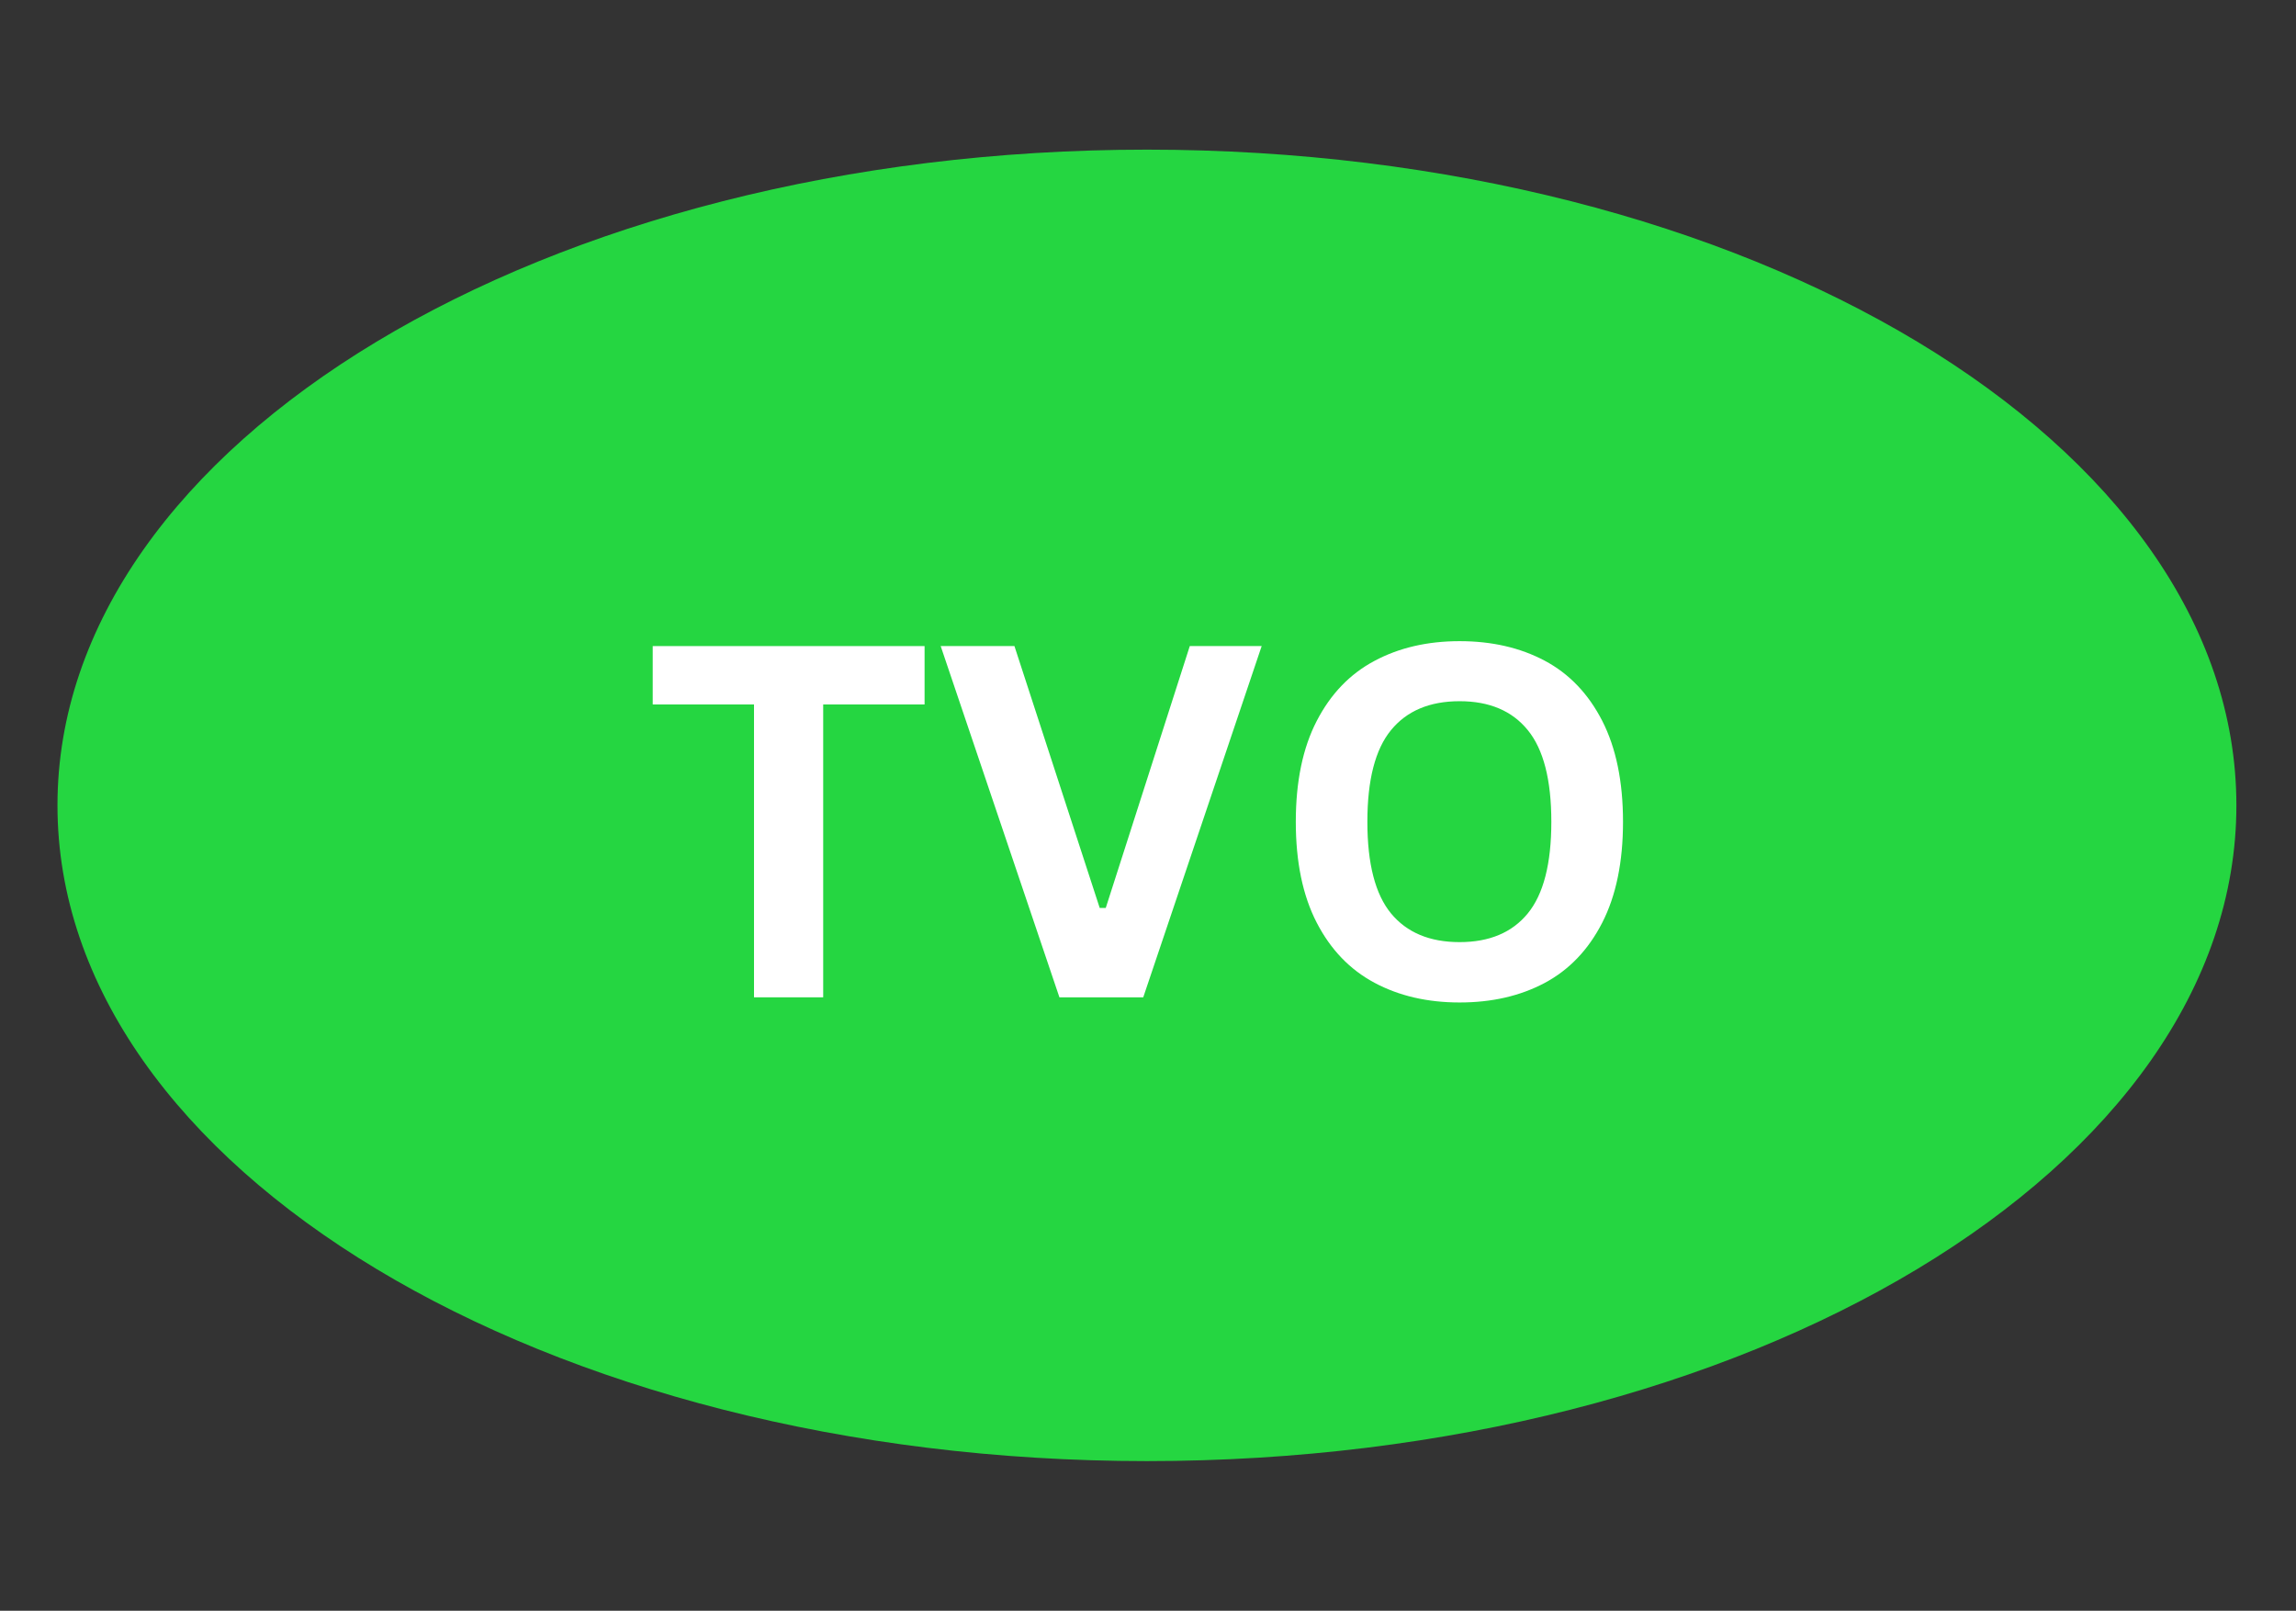
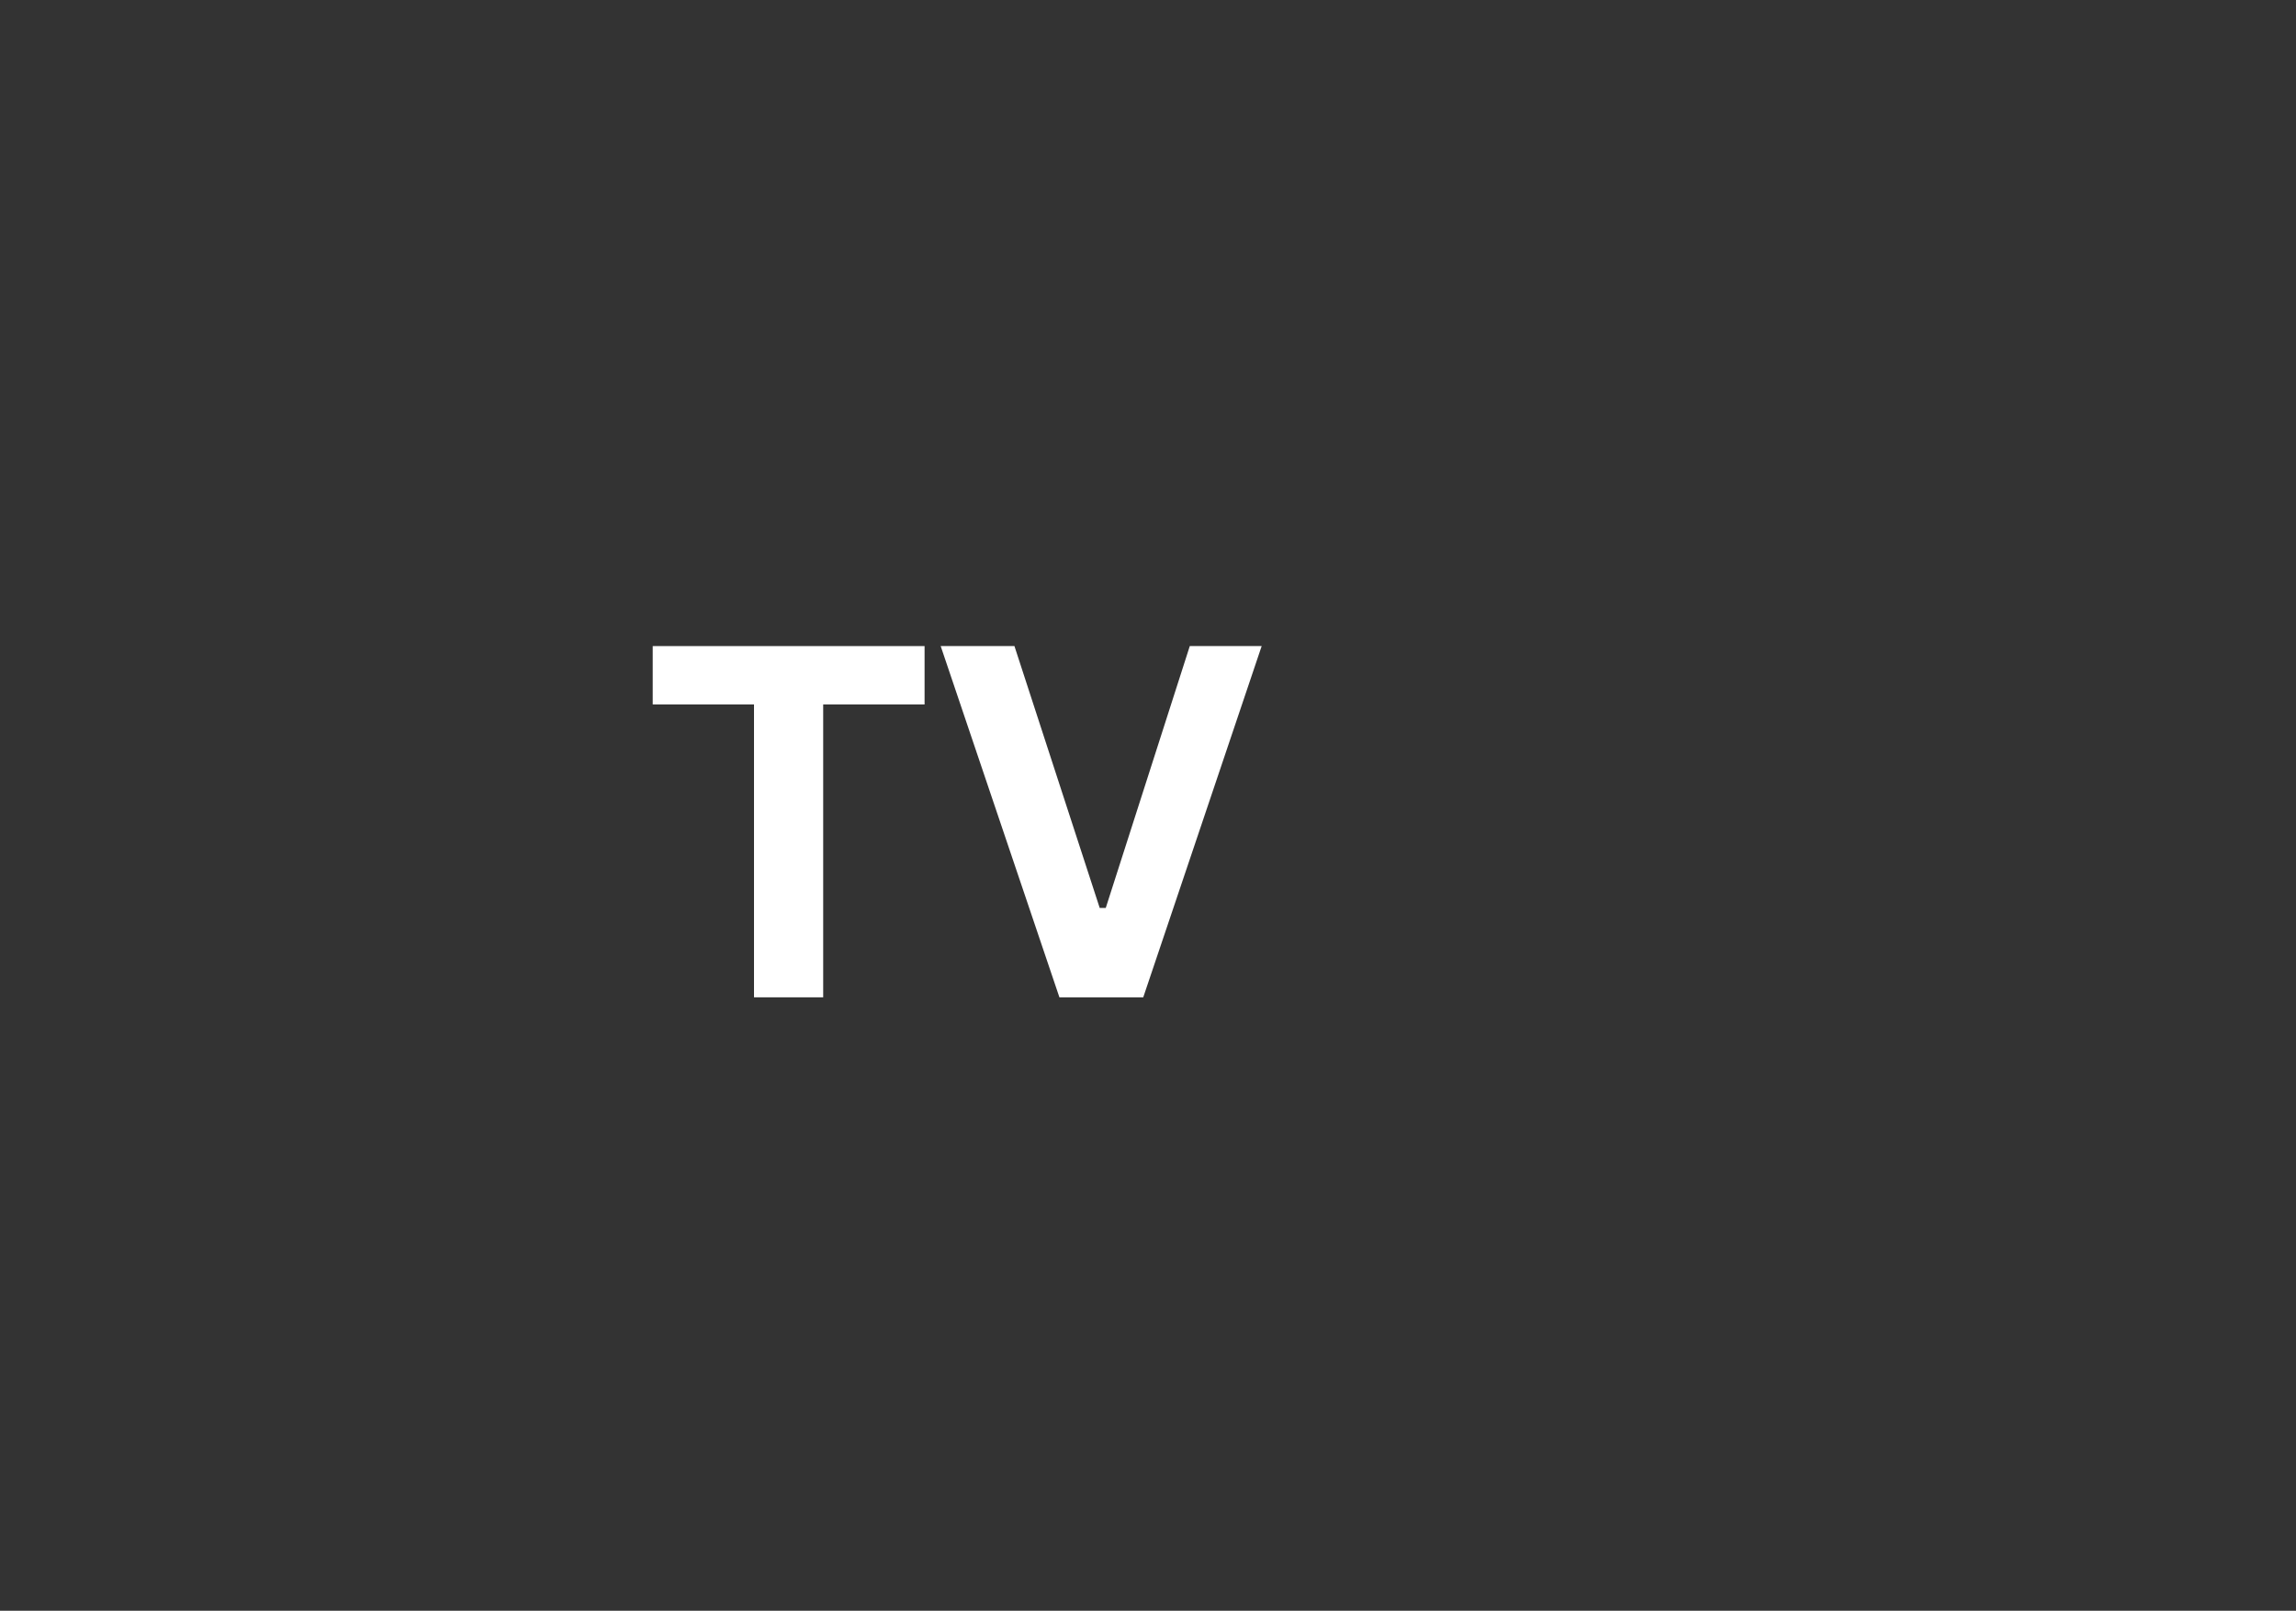
<svg xmlns="http://www.w3.org/2000/svg" version="1.1" width="670" height="470" viewBox="0 0 670 470" xml:space="preserve">
  <rect x="0" y="0" width="670" height="470" fill="#333333" stroke="none" />
  <desc>Created with Fabric.js 3.6.3</desc>
  <defs>
</defs>
  <g transform="matrix(1 0 0 1 334.69 234.99)">
    <g style="">
      <g transform="matrix(1.94 0 0 1.94 0 0)" clip-path="url(#CLIPPATH_5)">
        <clipPath id="CLIPPATH_5">
-           <path transform="matrix(1 0 0 1 0 0) translate(-193.54, -187.43)" id="id1" d="M 29.664 88.809 L 357.414 88.809 L 357.414 286.059 L 29.664 286.059 Z M 29.664 88.809" stroke-linecap="round" />
-         </clipPath>
-         <path style="stroke: none; stroke-width: 1; stroke-dasharray: none; stroke-linecap: butt; stroke-dashoffset: 0; stroke-linejoin: miter; stroke-miterlimit: 4; fill: rgb(37,214,65); fill-rule: nonzero; opacity: 1;" transform=" translate(-193.54, -187.43)" d="M 193.539 88.809 C 103.031 88.809 29.664 132.965 29.664 187.434 C 29.664 241.902 103.031 286.059 193.539 286.059 C 284.043 286.059 357.414 241.902 357.414 187.434 C 357.414 132.965 284.043 88.809 193.539 88.809" stroke-linecap="round" />
+           </clipPath>
      </g>
      <g transform="matrix(1.94 0 0 1.94 -104.55 4.78)">
        <path style="stroke: none; stroke-width: 1; stroke-dasharray: none; stroke-linecap: butt; stroke-dashoffset: 0; stroke-linejoin: miter; stroke-miterlimit: 4; fill: rgb(255,255,255); fill-rule: nonzero; opacity: 1;" transform=" translate(-21.9, 26.41)" d="M 42.344 -52.828 L 42.344 -44.047 L 27.094 -44.047 L 27.094 0 L 16.688 0 L 16.688 -44.047 L 1.453 -44.047 L 1.453 -52.828 Z M 42.344 -52.828" stroke-linecap="round" />
      </g>
      <g transform="matrix(1.94 0 0 1.94 -13.35 4.78)">
        <path style="stroke: none; stroke-width: 1; stroke-dasharray: none; stroke-linecap: butt; stroke-dashoffset: 0; stroke-linejoin: miter; stroke-miterlimit: 4; fill: rgb(255,255,255); fill-rule: nonzero; opacity: 1;" transform=" translate(-25.08, 26.41)" d="M 31.406 0 L 18.797 0 L 0.938 -52.828 L 12.031 -52.828 L 24.859 -13.438 L 25.766 -13.438 L 38.406 -52.828 L 49.219 -52.828 Z M 31.406 0" stroke-linecap="round" />
      </g>
      <g transform="matrix(1.94 0 0 1.94 91.19 4.8)">
-         <path style="stroke: none; stroke-width: 1; stroke-dasharray: none; stroke-linecap: butt; stroke-dashoffset: 0; stroke-linejoin: miter; stroke-miterlimit: 4; fill: rgb(255,255,255); fill-rule: nonzero; opacity: 1;" transform=" translate(-28.77, 26.41)" d="M 28.797 0.766 C 23.953 0.766 19.68 -0.223 15.984 -2.203 C 12.285 -4.18 9.391 -7.195 7.297 -11.25 C 5.203 -15.312 4.156 -20.363 4.156 -26.406 C 4.156 -32.457 5.203 -37.508 7.297 -41.562 C 9.391 -45.625 12.285 -48.641 15.984 -50.609 C 19.68 -52.586 23.953 -53.578 28.797 -53.578 C 33.641 -53.578 37.906 -52.598 41.594 -50.641 C 45.281 -48.68 48.164 -45.664 50.25 -41.594 C 52.332 -37.52 53.375 -32.457 53.375 -26.406 C 53.375 -20.363 52.332 -15.305 50.25 -11.234 C 48.164 -7.16 45.281 -4.141 41.594 -2.172 C 37.906 -0.211 33.641 0.766 28.797 0.766 Z M 28.797 -8.312 C 33.273 -8.312 36.691 -9.75 39.047 -12.625 C 41.41 -15.508 42.594 -20.102 42.594 -26.406 C 42.594 -32.719 41.41 -37.316 39.047 -40.203 C 36.691 -43.098 33.273 -44.547 28.797 -44.547 C 24.297 -44.547 20.859 -43.098 18.484 -40.203 C 16.109 -37.316 14.922 -32.719 14.922 -26.406 C 14.922 -20.102 16.109 -15.508 18.484 -12.625 C 20.859 -9.75 24.297 -8.312 28.797 -8.312 Z M 28.797 -8.312" stroke-linecap="round" />
-       </g>
+         </g>
    </g>
  </g>
</svg>